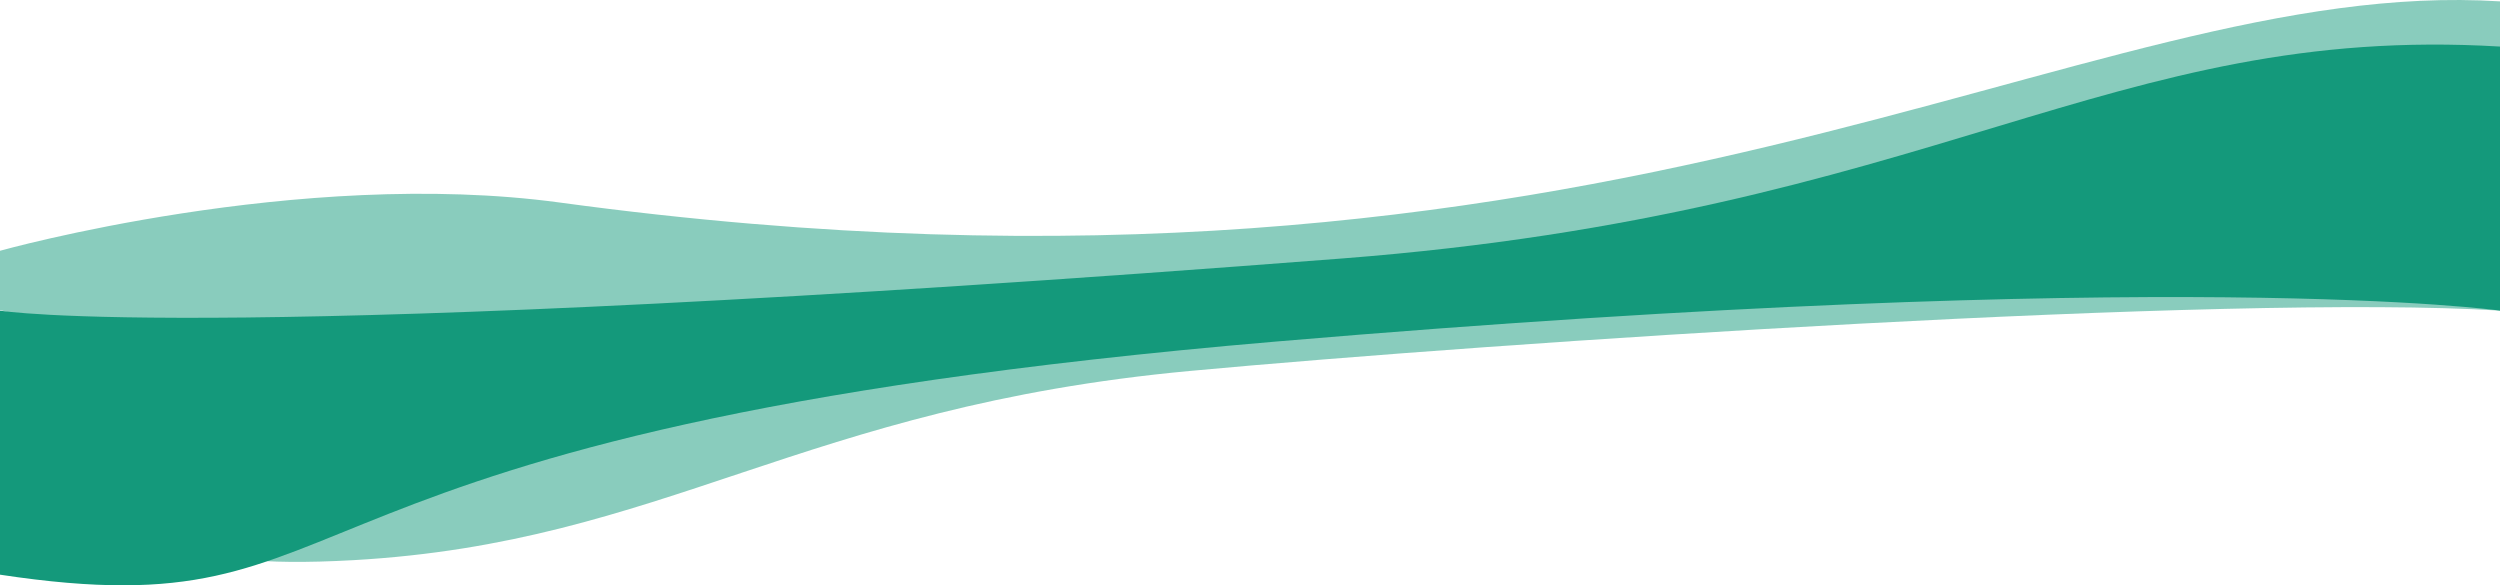
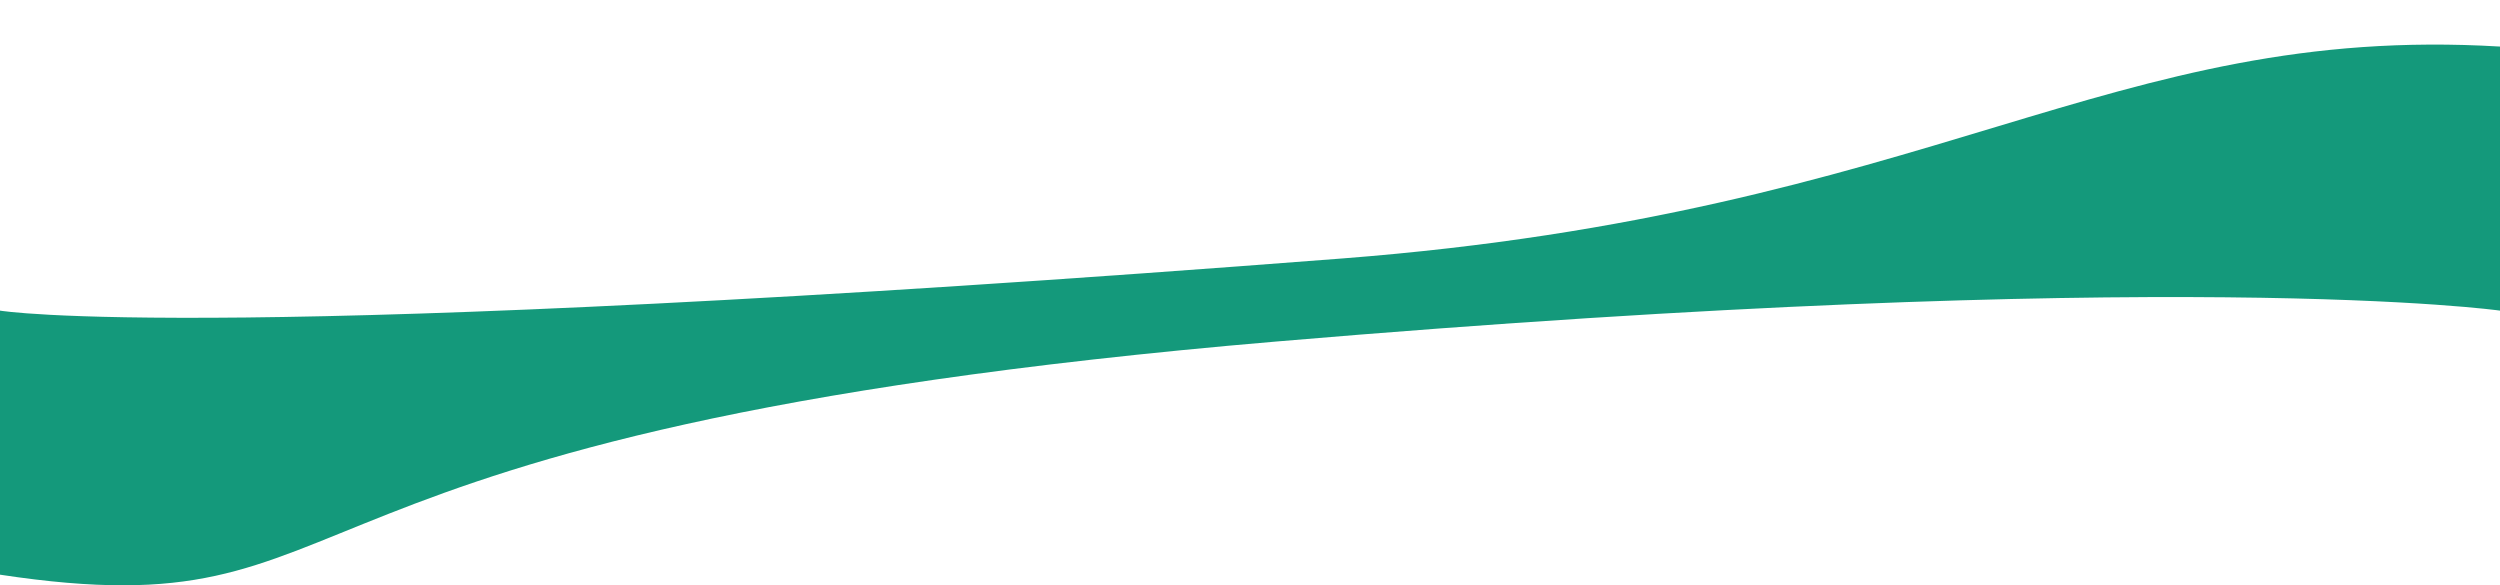
<svg xmlns="http://www.w3.org/2000/svg" id="_レイヤー_2" data-name="レイヤー 2" viewBox="0 0 1920 449.516">
  <defs>
    <style>
      .cls-1 {
        fill: #89ccbd;
      }

      .cls-2 {
        fill: #14997b;
      }
    </style>
  </defs>
  <g id="_レイヤー_1-2" data-name="レイヤー 1">
    <g>
-       <path class="cls-1" d="M0,238.08l250.413,66.422s-272.017,142.299,21.09,125.694c238.667-13.52,344.092-117.605,642.382-145.311,236.07-21.927,798.78-59.343,1006.115-46.329V1.055c-323.522-20.48-675.805,265.315-1489.899,154.519C229.512,128.274,0,192.6,0,192.6v45.48Z" />
      <path class="cls-2" d="M1030.959,198.489C160.013,266.004,0,238.556,0,238.556v202.796c299.869,45.369,168.379-110.01,980.292-179.073,692.385-58.896,939.708-23.722,939.708-23.722V35.76c-299.869-17.884-433.185,127.392-889.041,162.73Z" />
    </g>
  </g>
</svg>